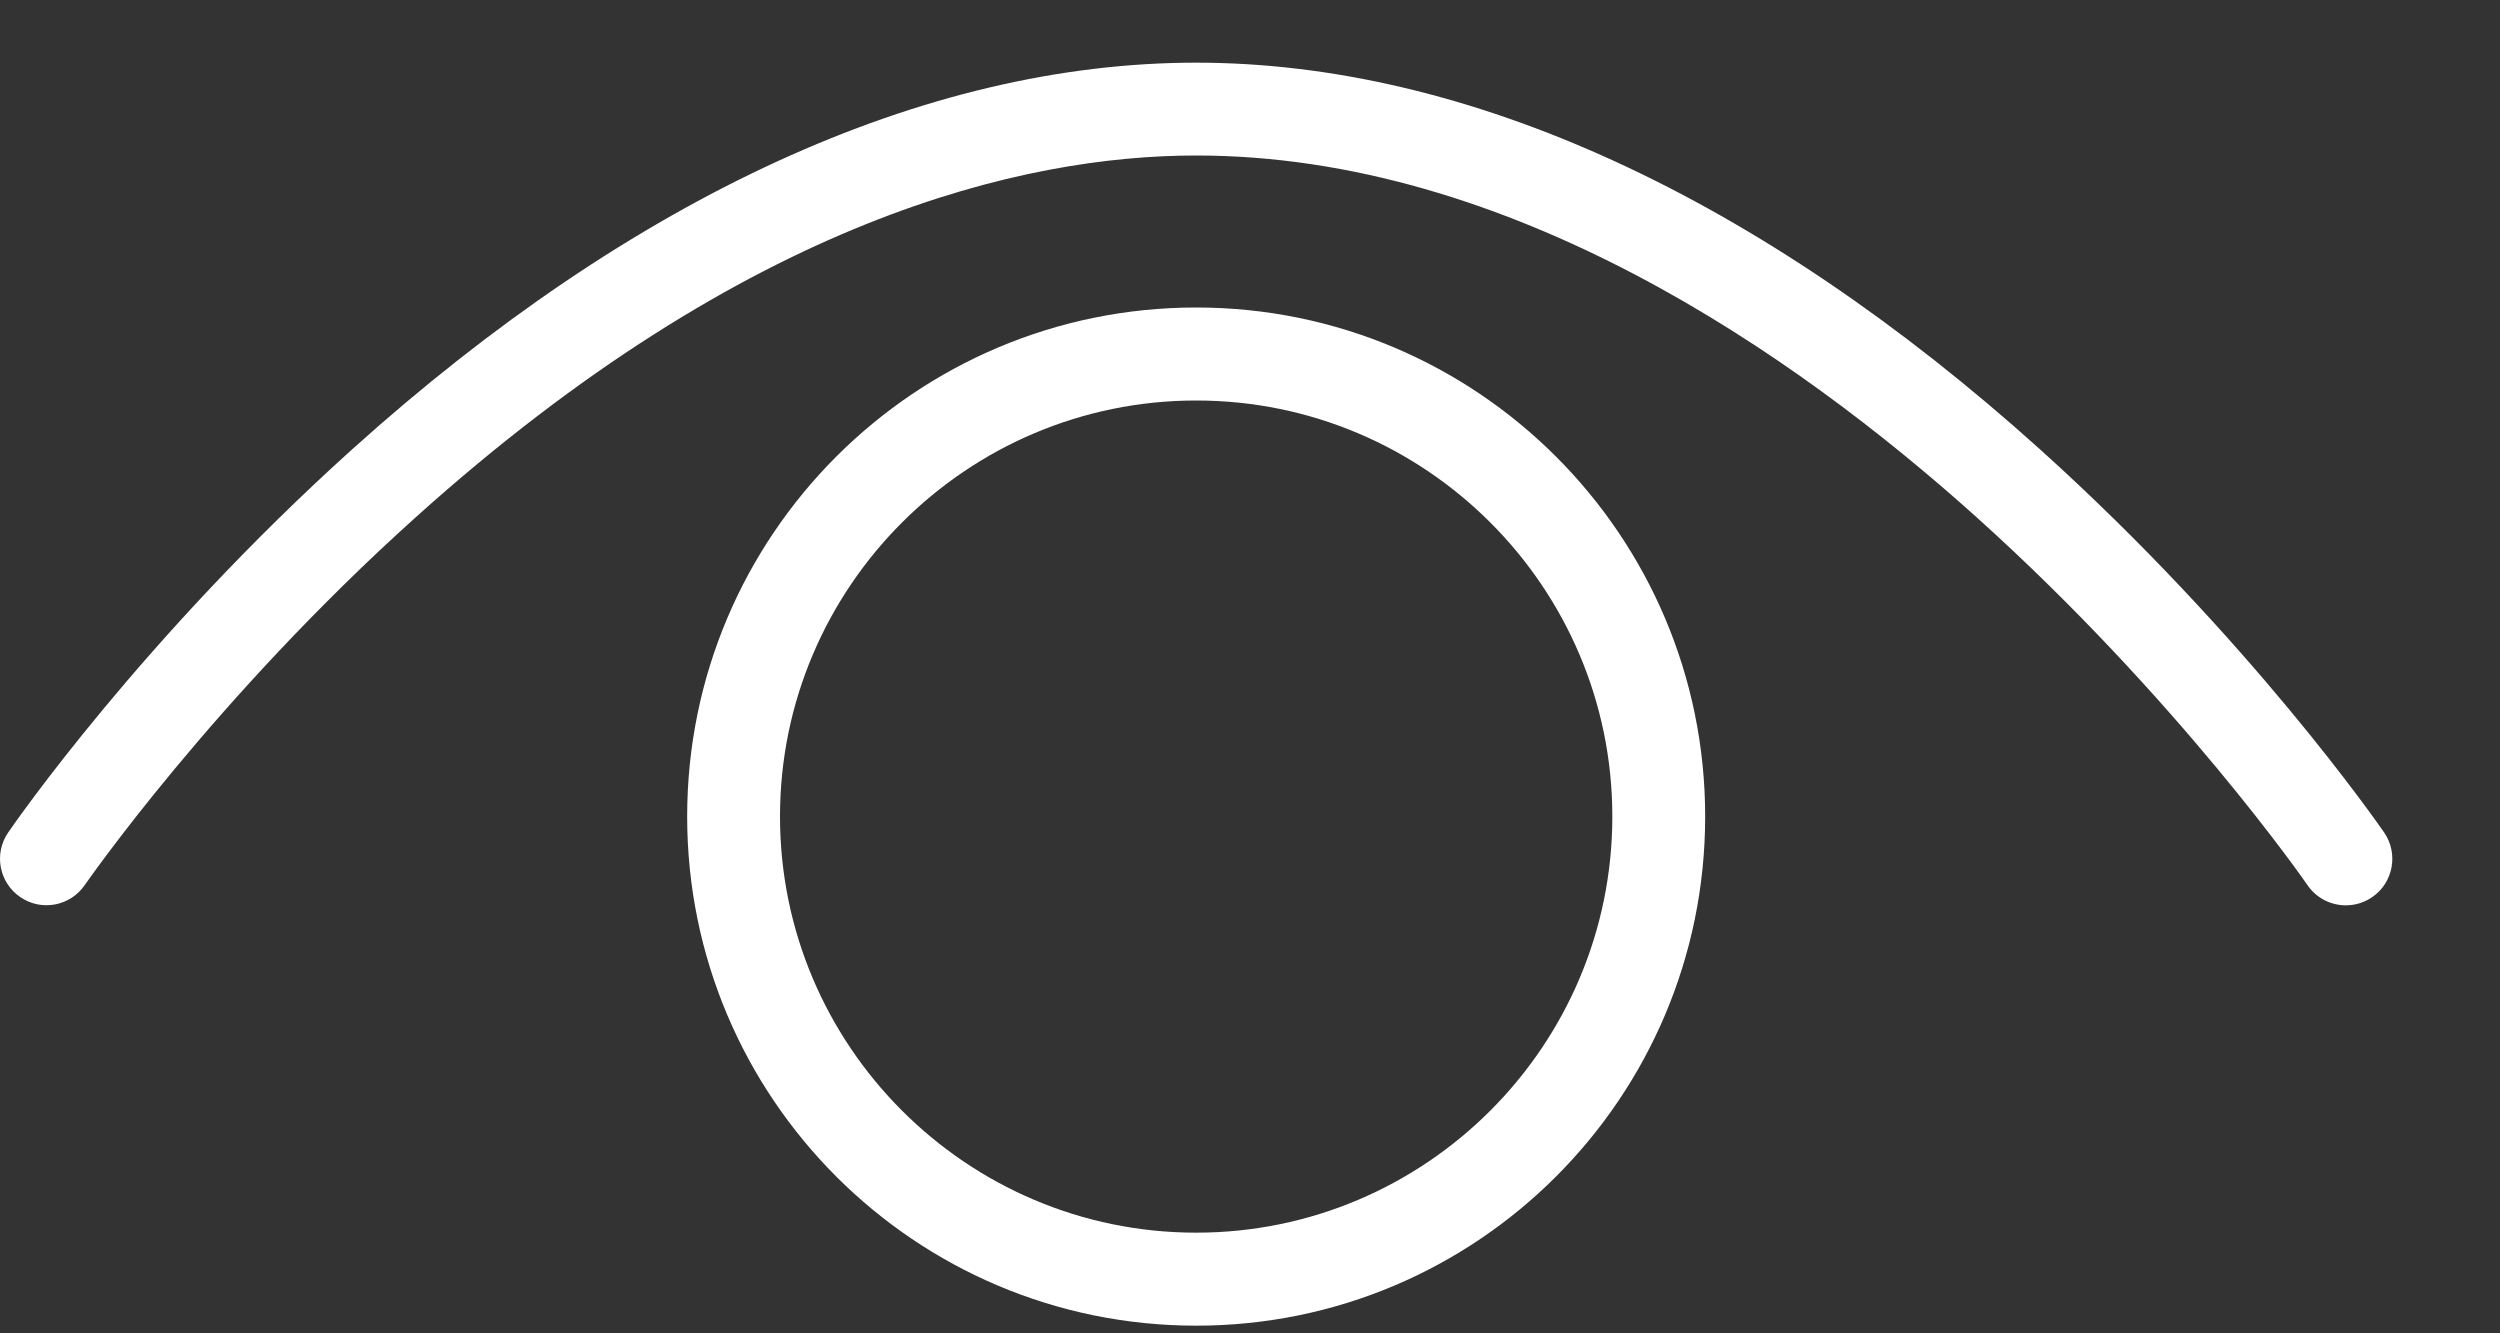
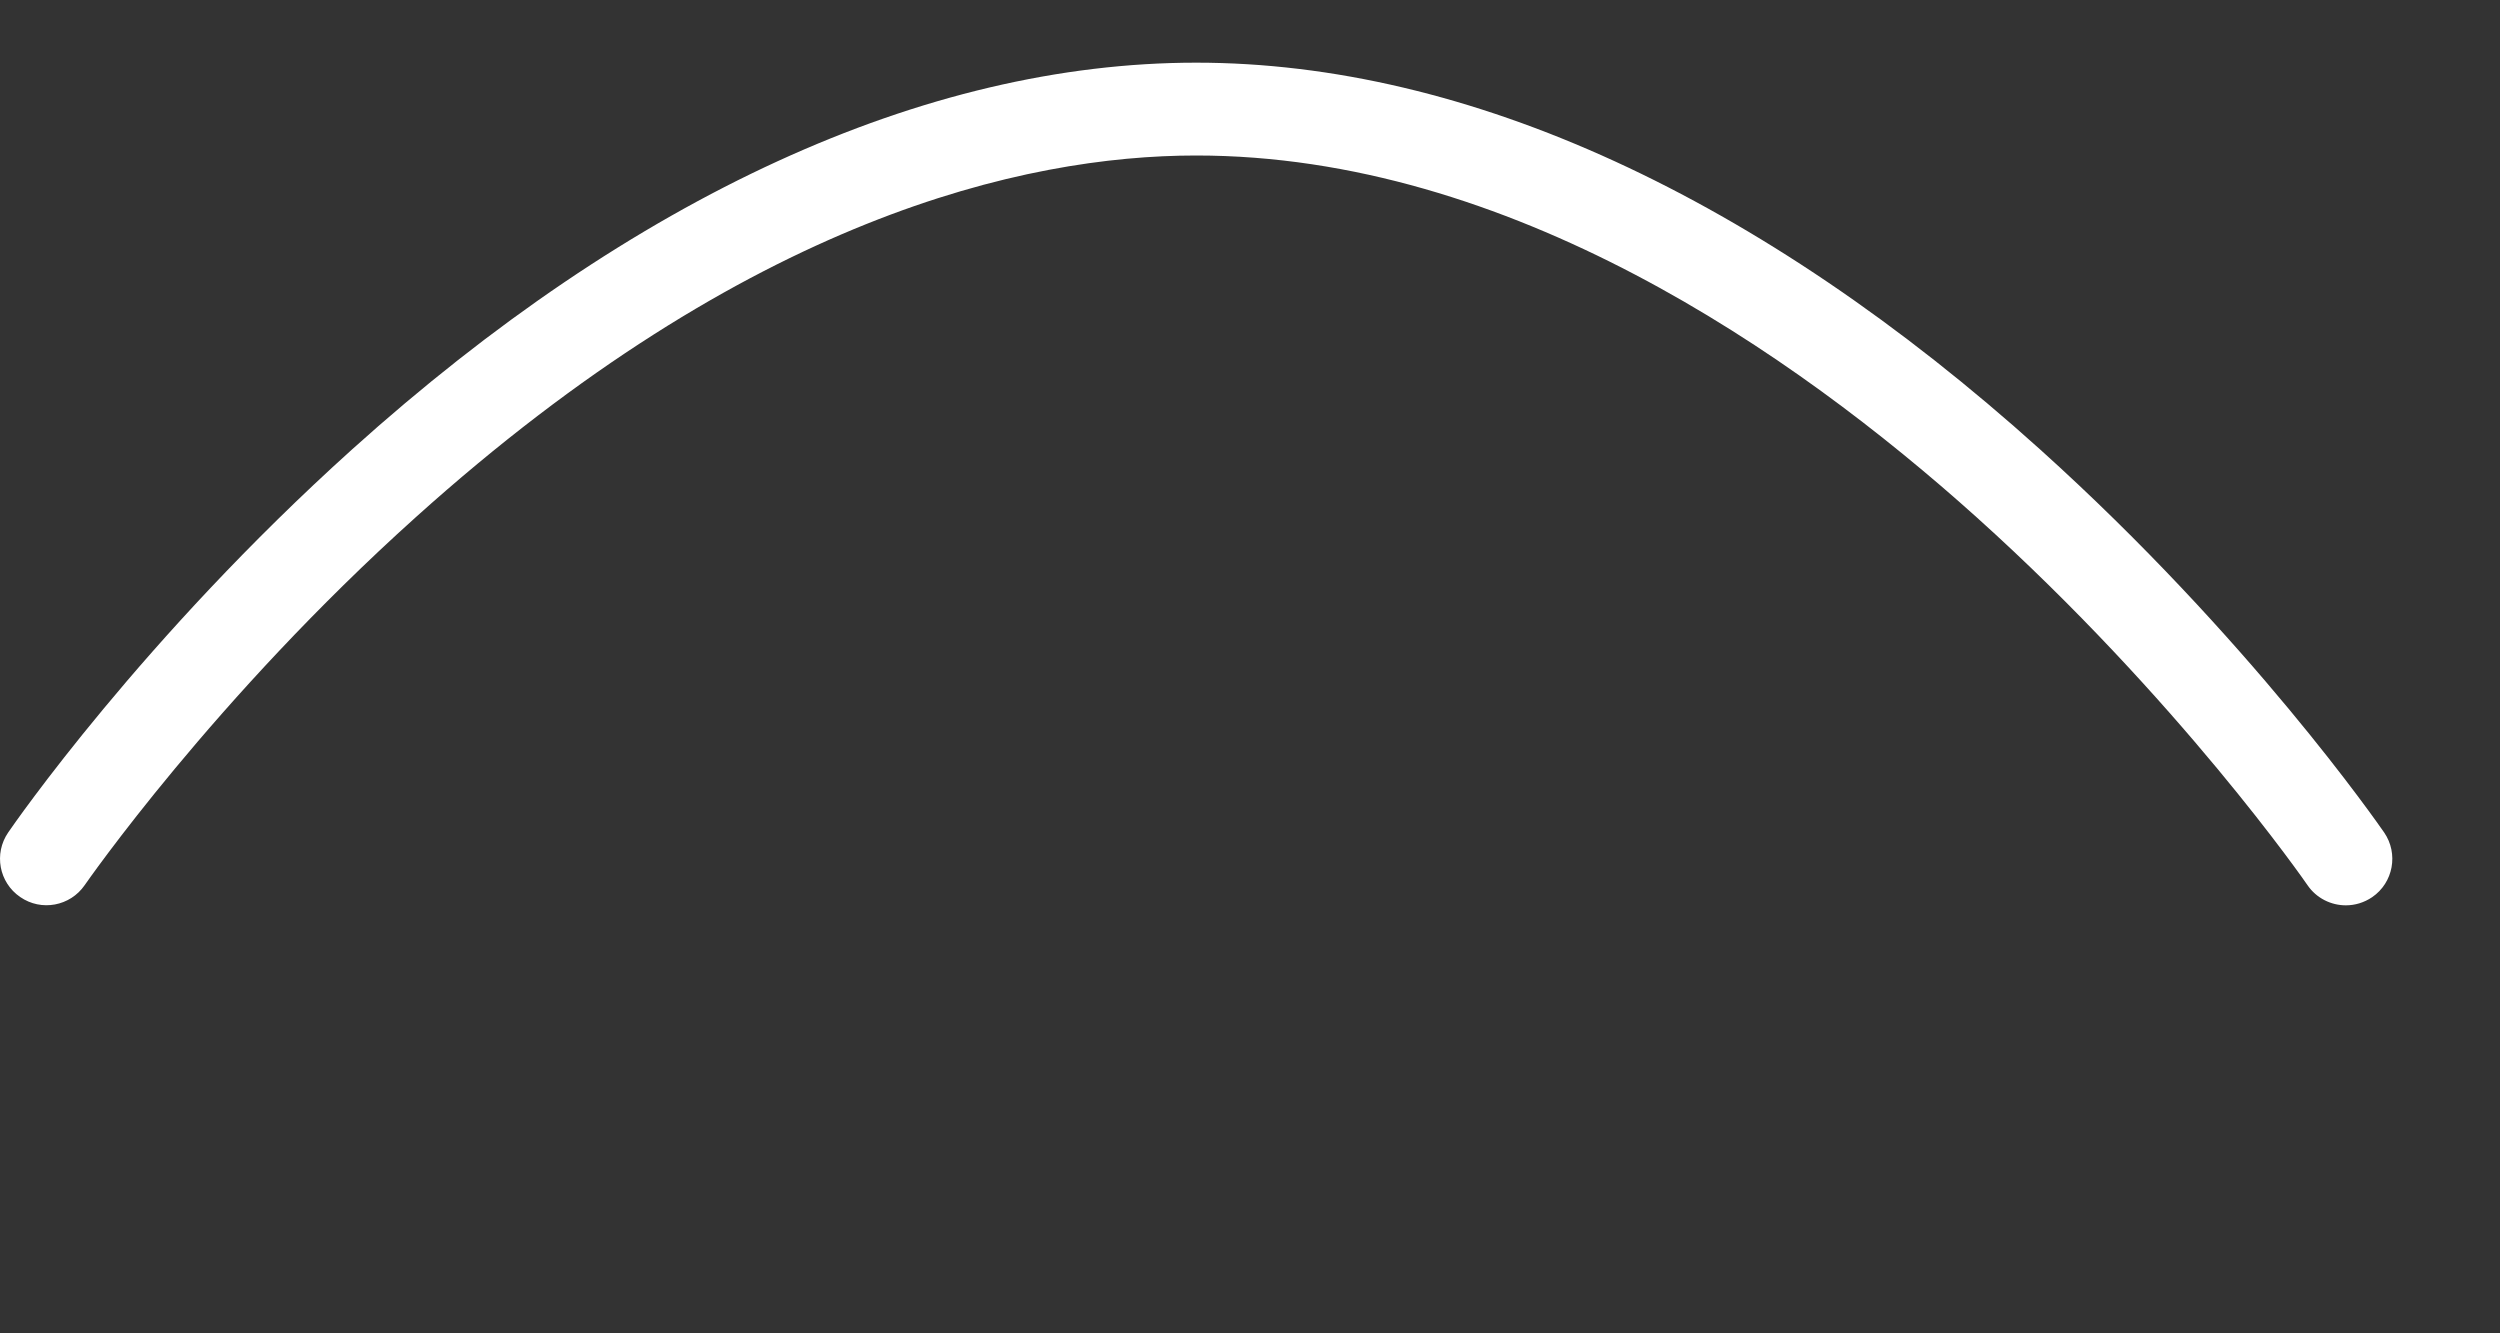
<svg xmlns="http://www.w3.org/2000/svg" width="15" height="8" viewBox="0 0 15 8" fill="none">
  <rect x="0" y="0" width="15" height="8" fill="#333333" stroke="none" />
  <path d="M14.075 5.432C13.987 5.432 13.899 5.39 13.845 5.311C13.838 5.3 13.071 4.193 11.859 3.103C10.758 2.113 9.053 0.933 7.177 0.933C6.142 0.933 4.489 1.309 2.495 3.103C1.283 4.192 0.516 5.3 0.508 5.311C0.421 5.437 0.248 5.47 0.121 5.382C-0.006 5.295 -0.038 5.122 0.049 4.995C0.081 4.948 0.854 3.83 2.113 2.696C3.798 1.179 5.549 0.376 7.177 0.376C8.805 0.376 10.556 1.179 12.241 2.697C13.499 3.83 14.272 4.948 14.305 4.995C14.392 5.122 14.36 5.296 14.233 5.383C14.184 5.416 14.13 5.432 14.075 5.432H14.075Z" fill="white" />
-   <path d="M7.177 2.403C8.554 2.403 9.674 3.523 9.674 4.899C9.674 6.276 8.554 7.396 7.177 7.396C5.8 7.396 4.68 6.276 4.68 4.899C4.68 3.523 5.8 2.403 7.177 2.403ZM7.177 1.845C5.49 1.845 4.123 3.213 4.123 4.899C4.123 6.586 5.49 7.954 7.177 7.954C8.863 7.954 10.231 6.586 10.231 4.899C10.231 3.213 8.863 1.845 7.177 1.845Z" fill="white" />
</svg>